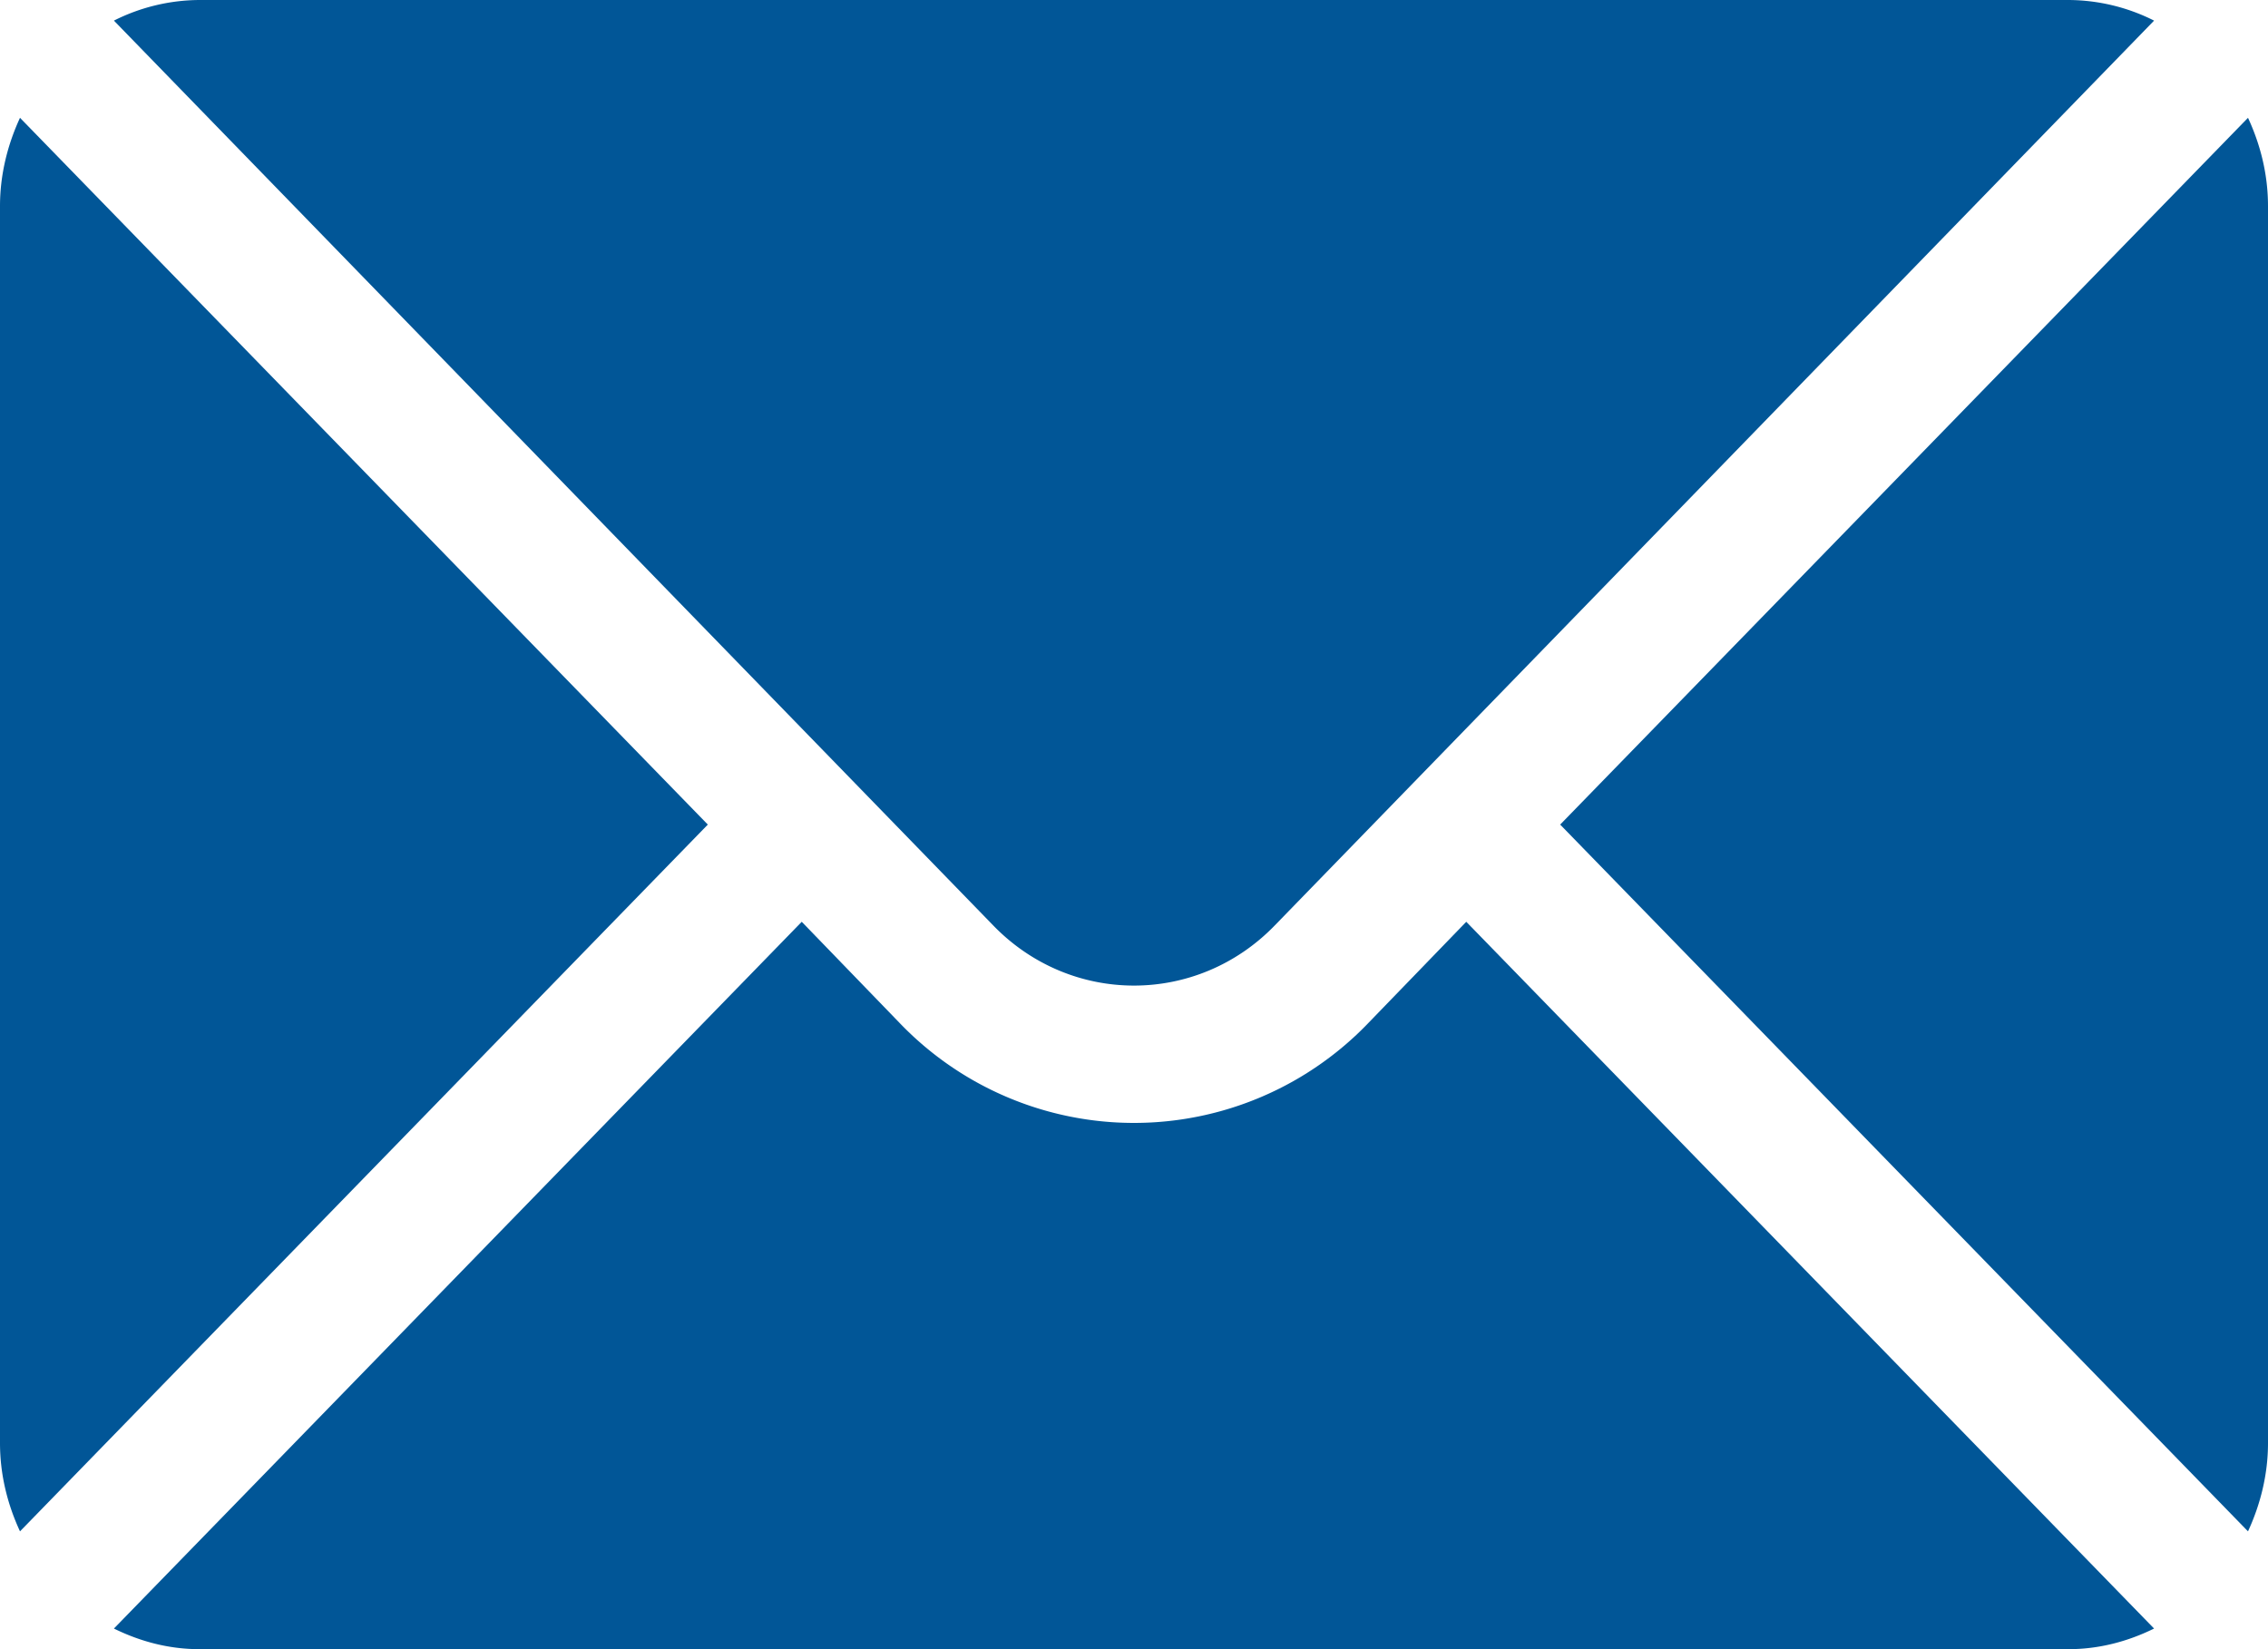
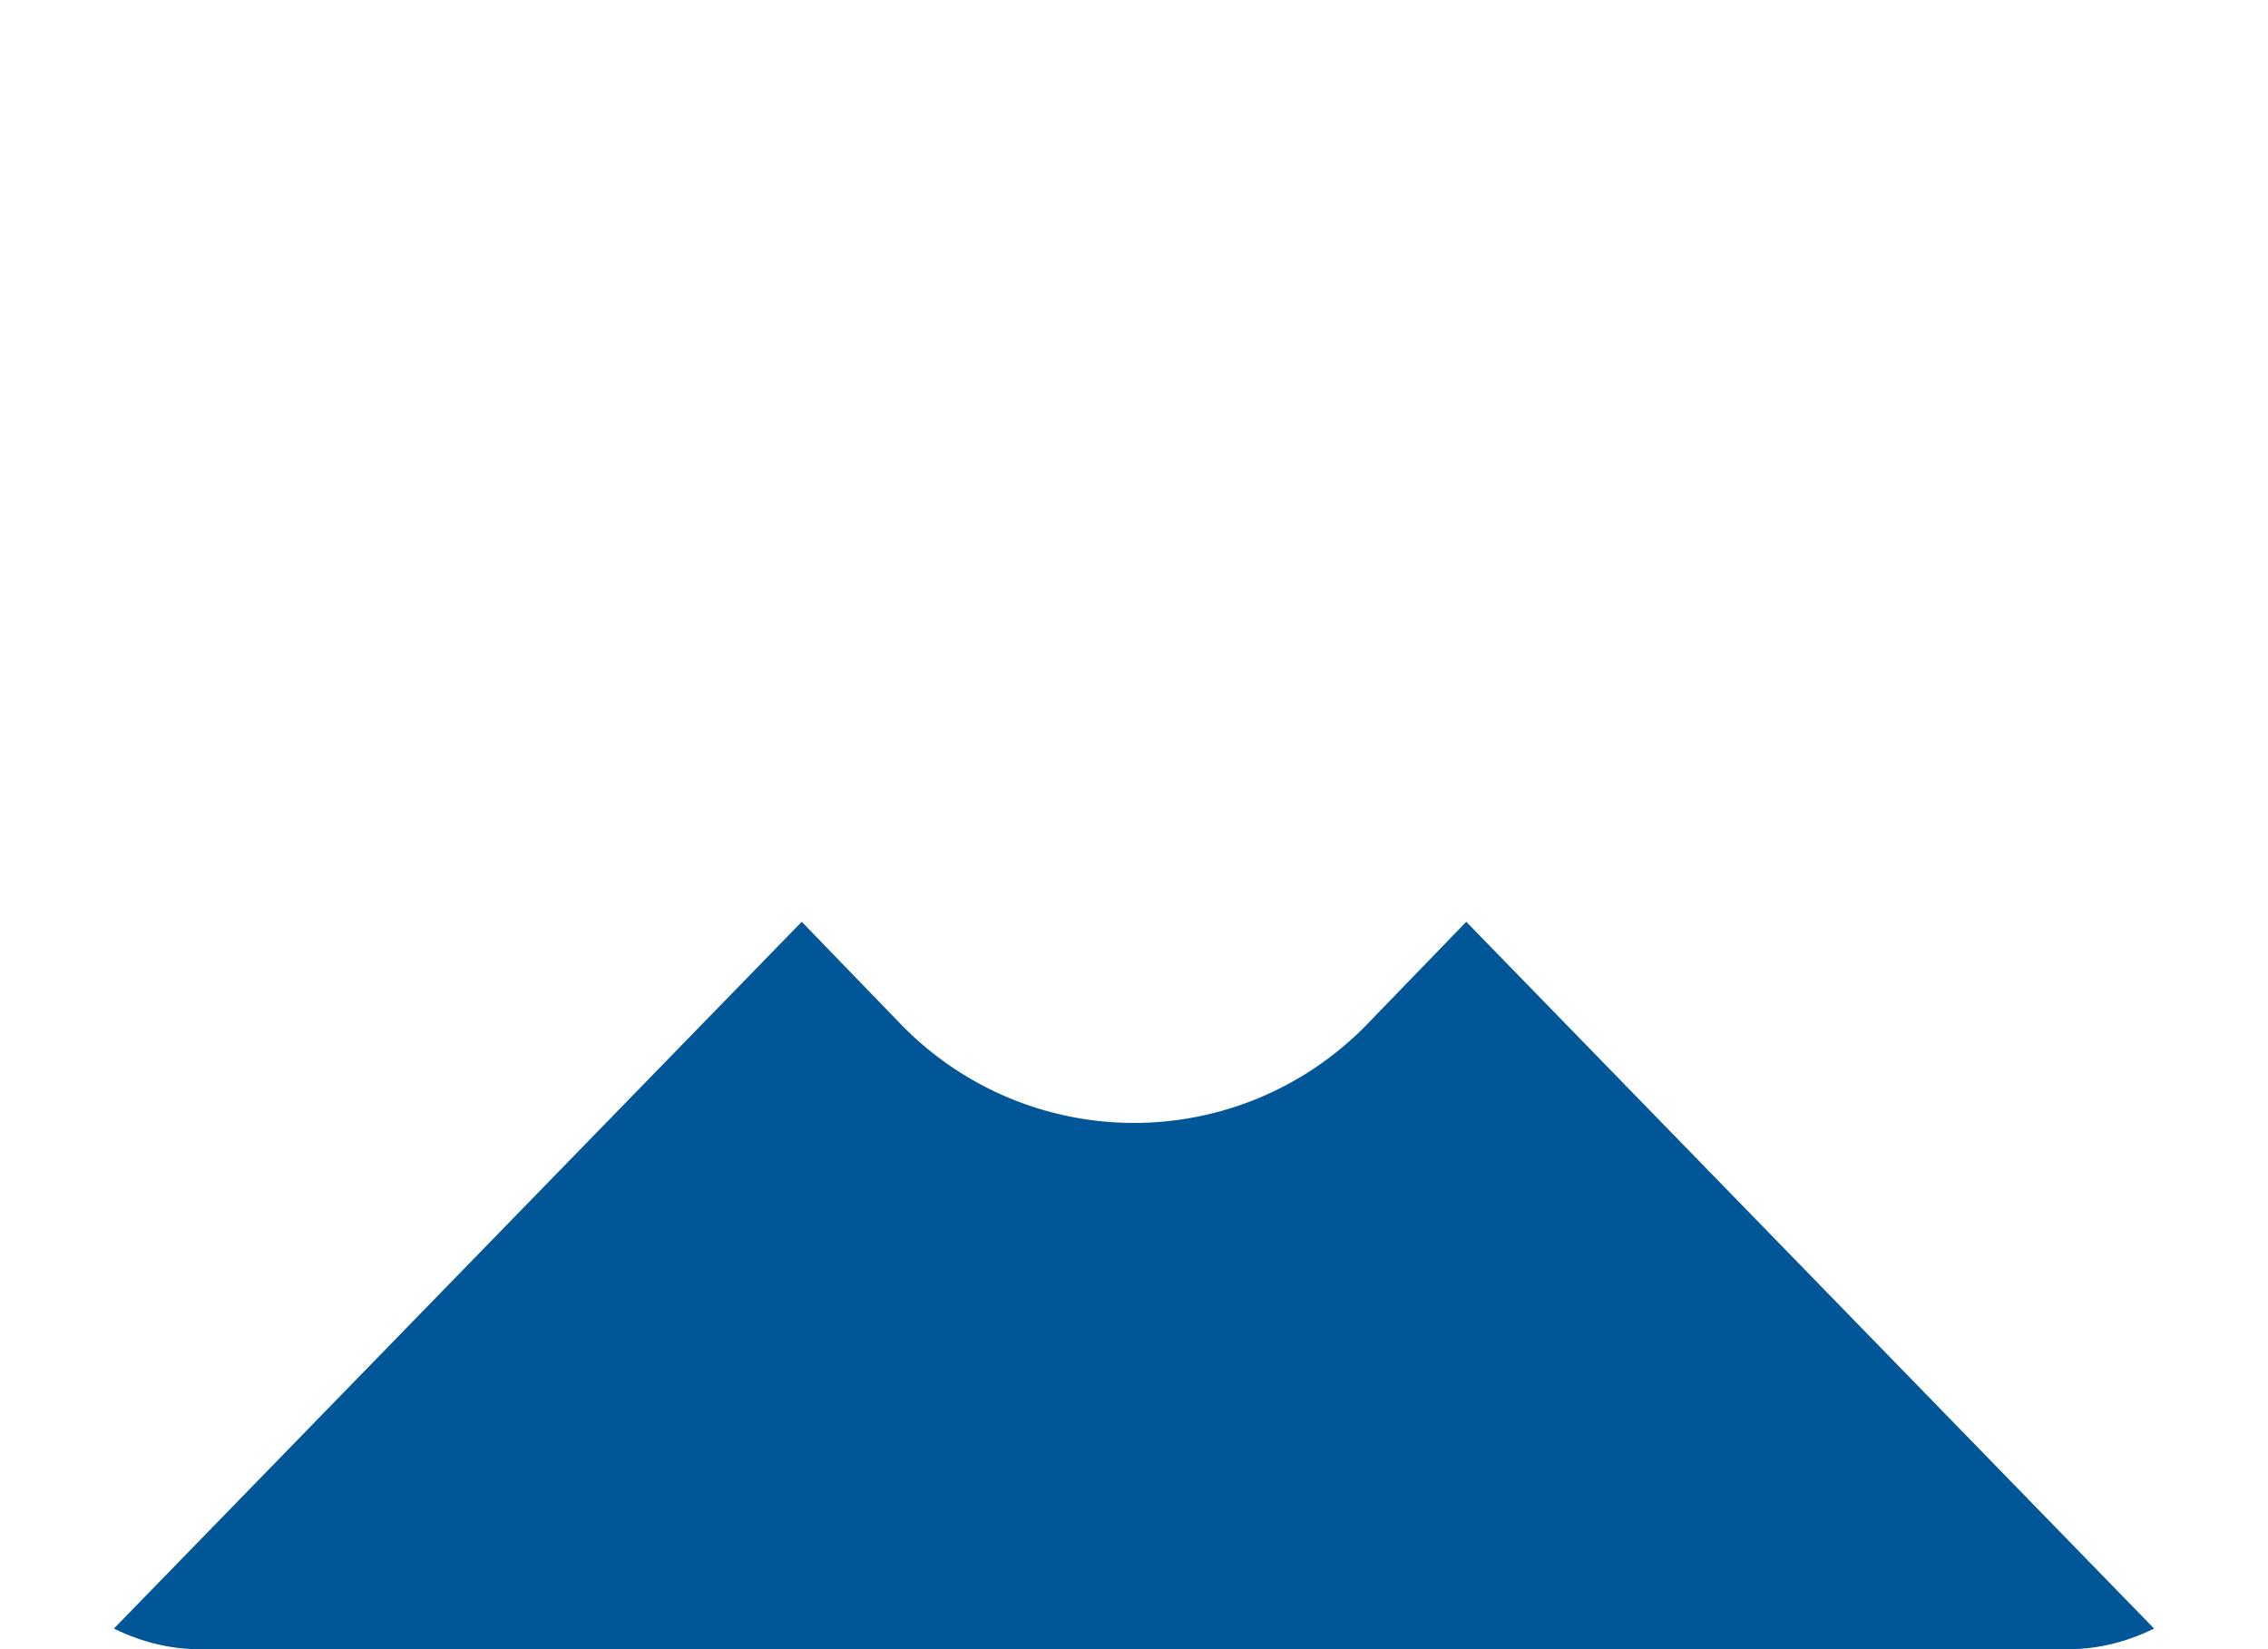
<svg xmlns="http://www.w3.org/2000/svg" height="16" overflow="visible" width="22">
-   <path style="stroke-width:0;stroke-linecap:butt;stroke-linejoin:miter;fill:#015697" d="M21.806 1.143 15.134 8l6.672 6.857c.12-.26.194-.55.194-.857V2c0-.308-.073-.596-.194-.857ZM20.066 0H1.934a1.86 1.86 0 0 0-.829.2l8.528 8.777c.754.78 1.98.78 2.734 0L20.895.2a1.86 1.86 0 0 0-.829-.2ZM.194 1.143C.074 1.403 0 1.693 0 2v12c0 .308.073.596.194.857L6.866 8 .194 1.143Z" vector-effect="non-scaling-stroke" />
  <path style="stroke-width:0;stroke-linecap:butt;stroke-linejoin:miter;fill:#015697" d="m14.223 8.943-.944.976a3.15 3.15 0 0 1-4.558 0l-.944-.976L1.105 15.8c.252.124.53.2.829.2h18.132c.298 0 .577-.076.829-.2l-6.672-6.857Z" vector-effect="non-scaling-stroke" />
</svg>